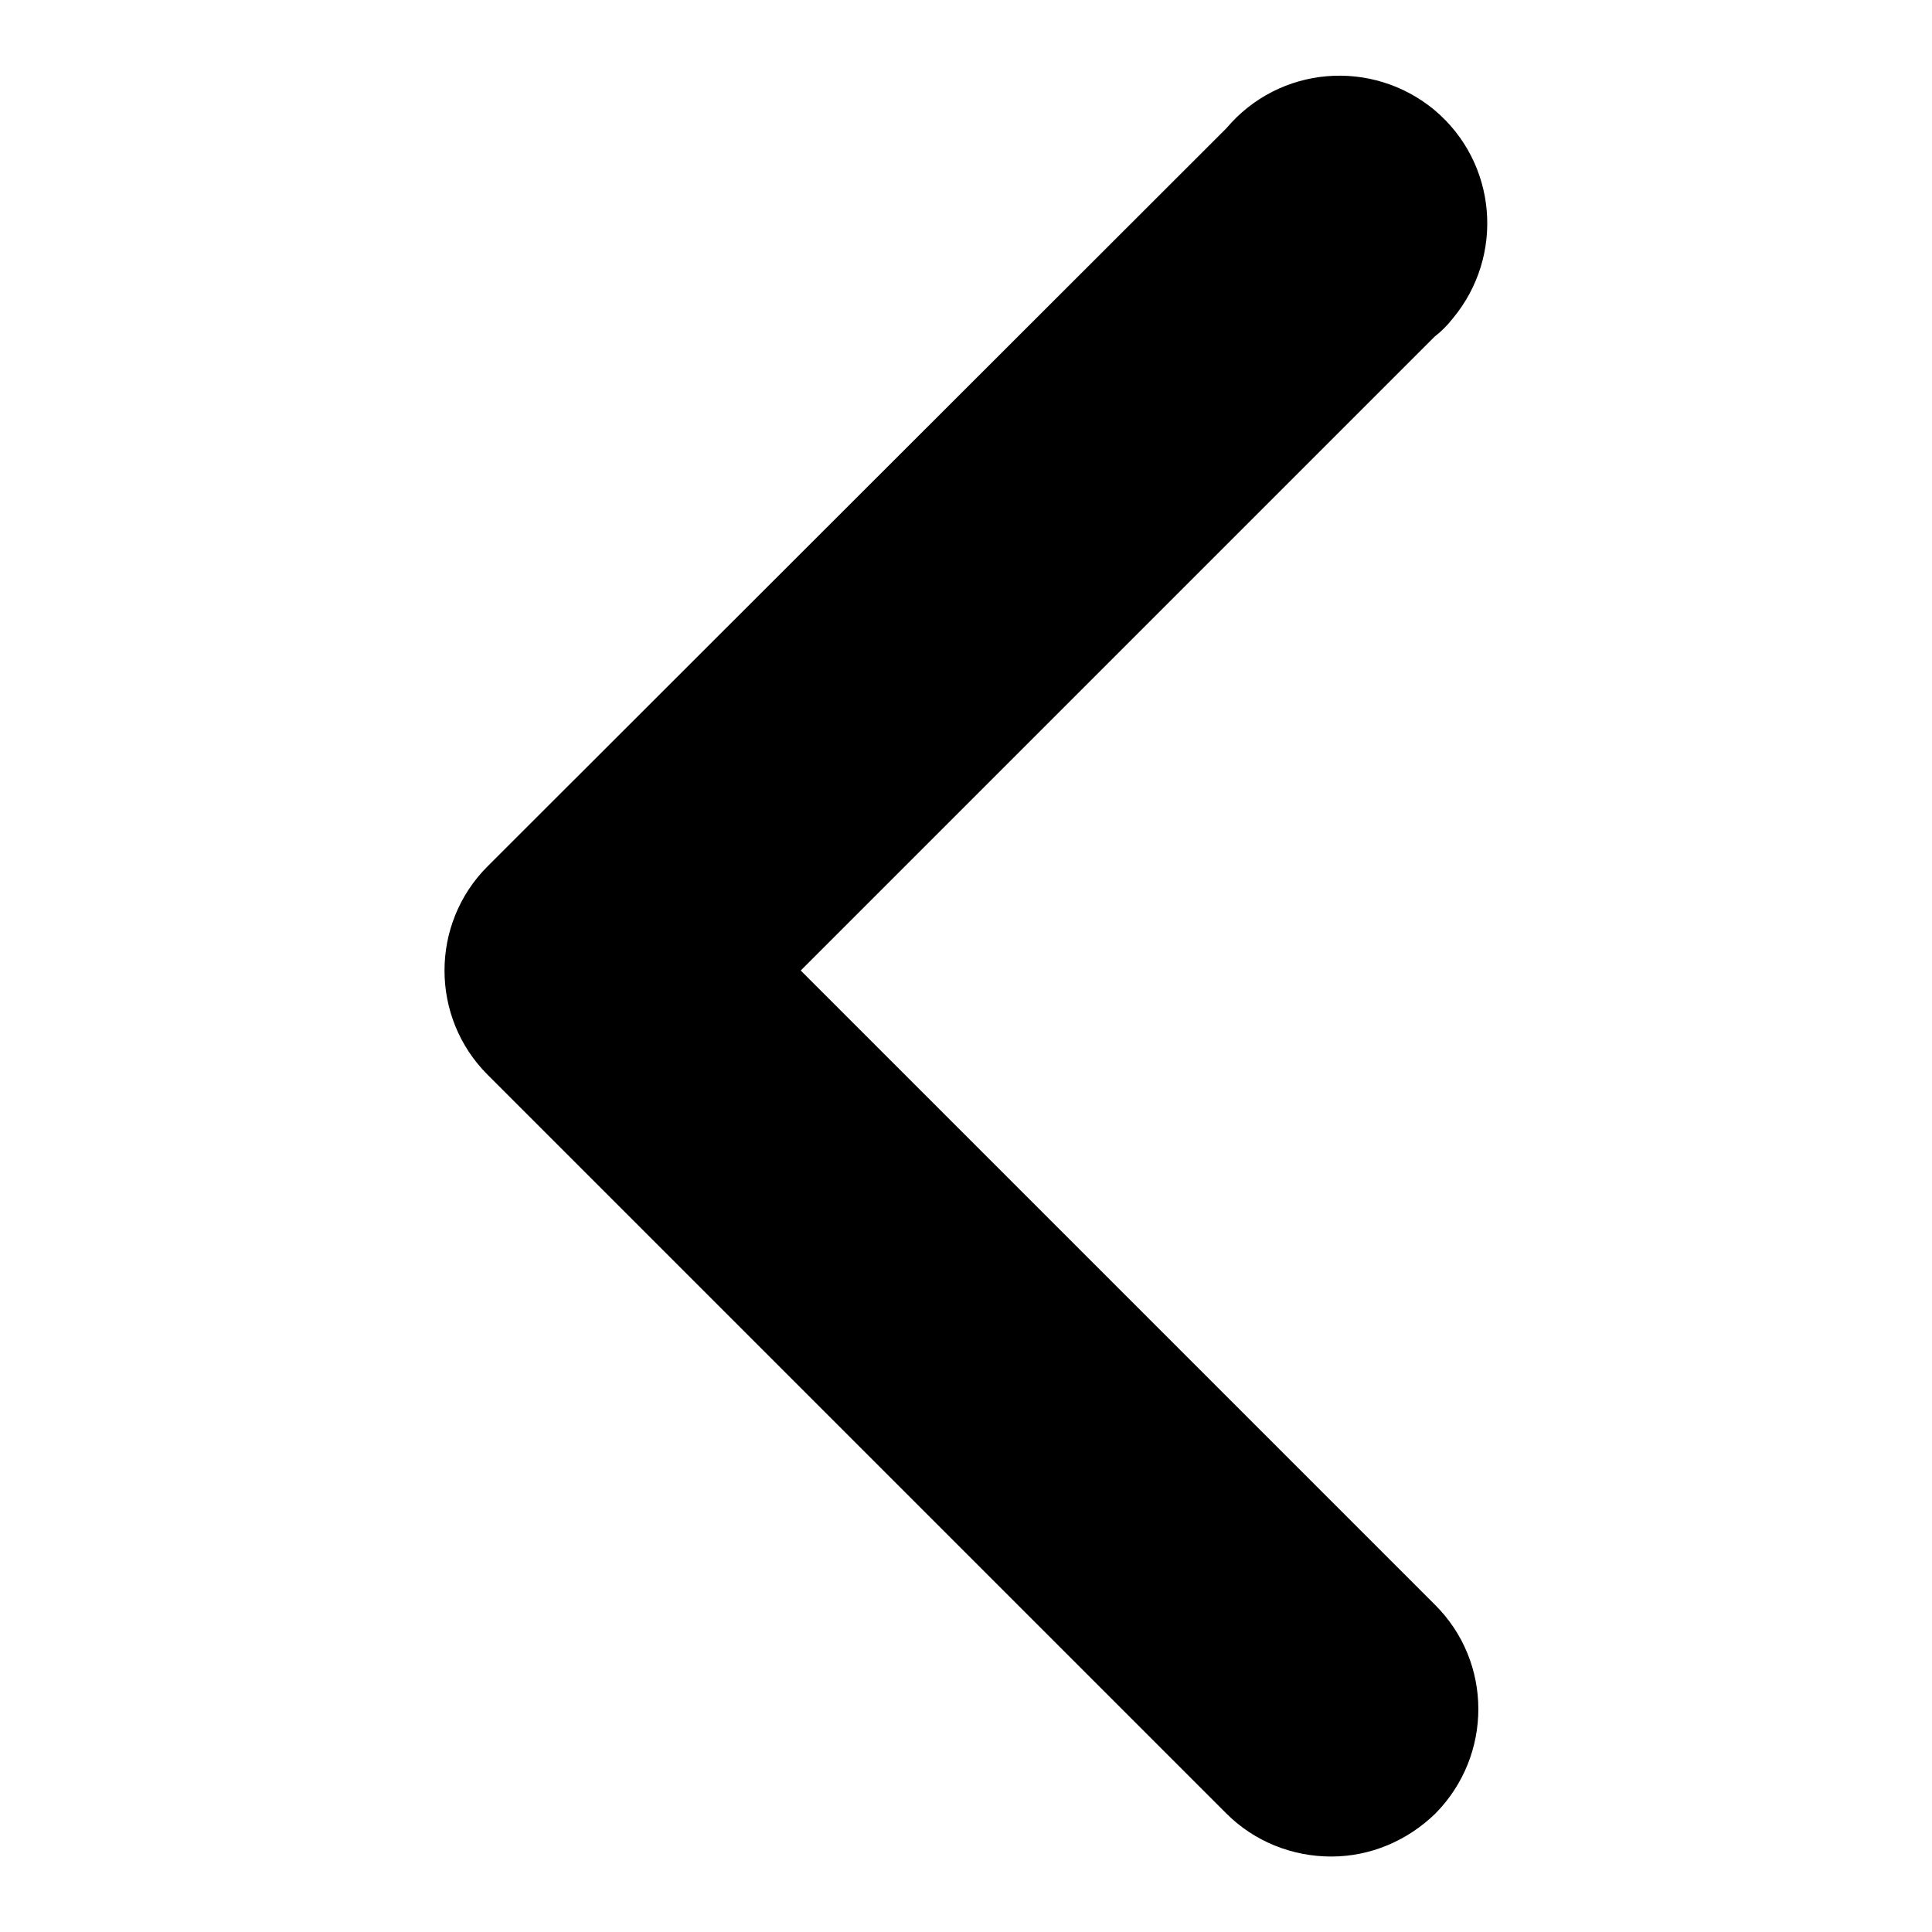
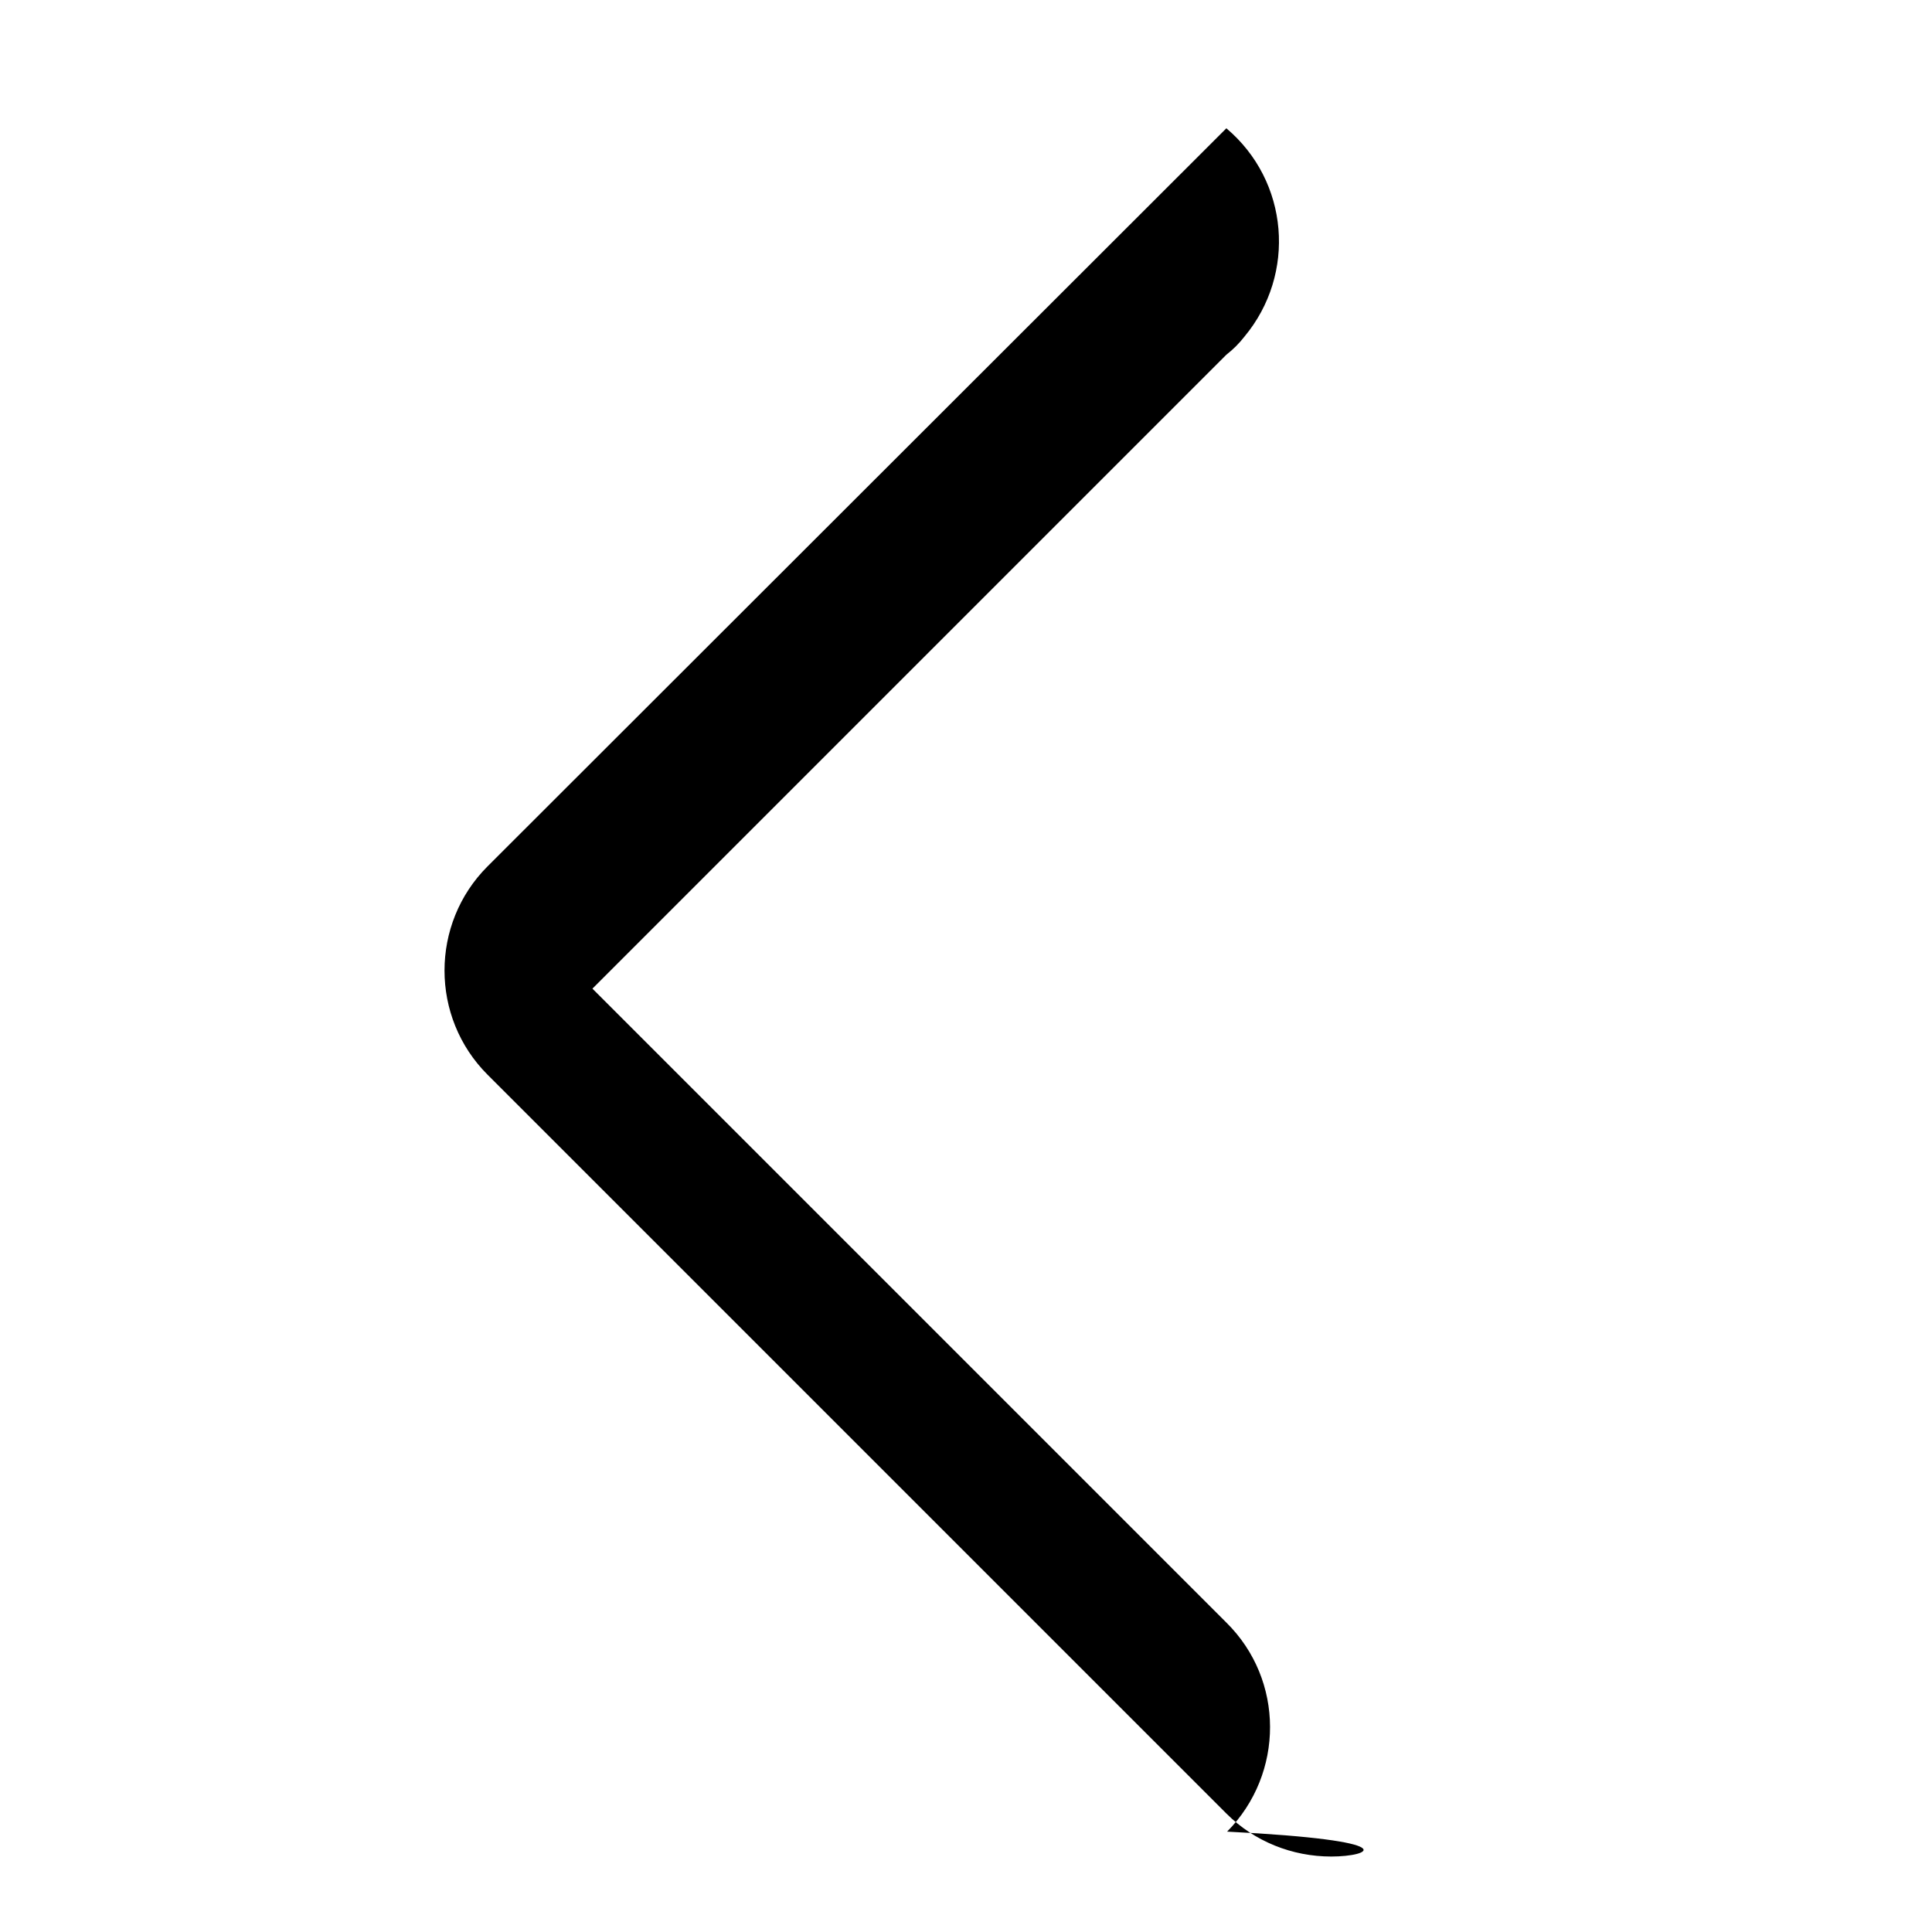
<svg xmlns="http://www.w3.org/2000/svg" version="1.1" x="0px" y="0px" viewBox="0 0 256 256" enable-background="new 0 0 256 256" xml:space="preserve">
  <g>
-     <path fill="#000000" d="M176.4,246c-5.2,0-10.2-2-13.9-5.7l-97.9-97.9c-7.6-7.6-7.6-20,0-27.6L162.5,17c7-8.3,19.3-9.3,27.6-2.4 c8.3,7,9.3,19.3,2.4,27.6c-0.7,0.9-1.5,1.7-2.4,2.4l-84,84l84,84c7.7,7.6,7.7,20,0.1,27.7C186.5,243.9,181.6,246,176.4,246 L176.4,246z" />
+     <path fill="#000000" d="M176.4,246c-5.2,0-10.2-2-13.9-5.7l-97.9-97.9c-7.6-7.6-7.6-20,0-27.6L162.5,17c8.3,7,9.3,19.3,2.4,27.6c-0.7,0.9-1.5,1.7-2.4,2.4l-84,84l84,84c7.7,7.6,7.7,20,0.1,27.7C186.5,243.9,181.6,246,176.4,246 L176.4,246z" />
  </g>
</svg>